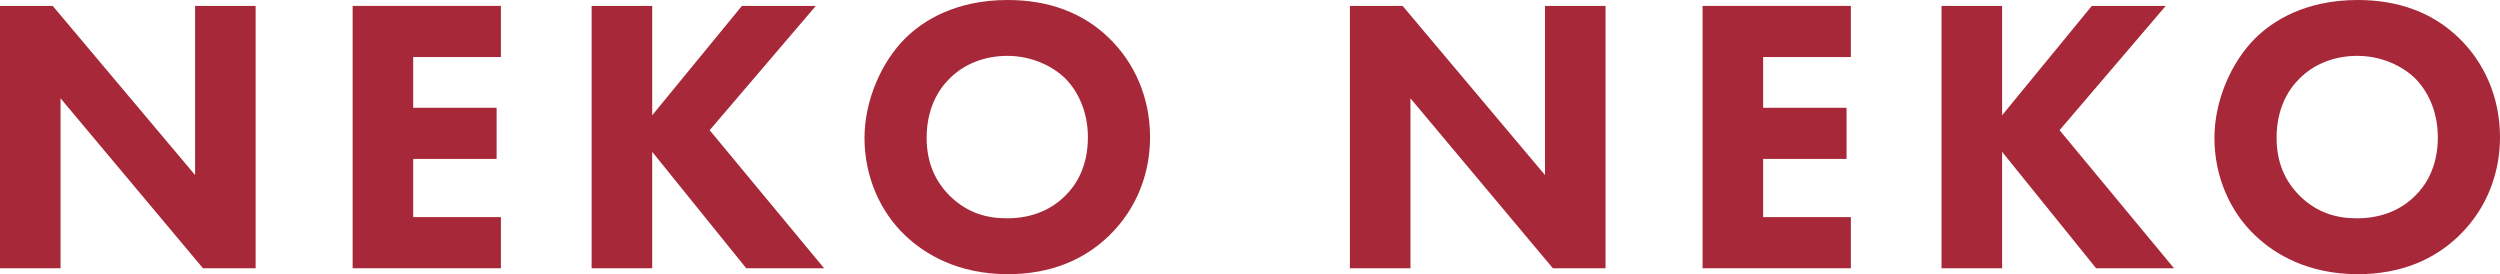
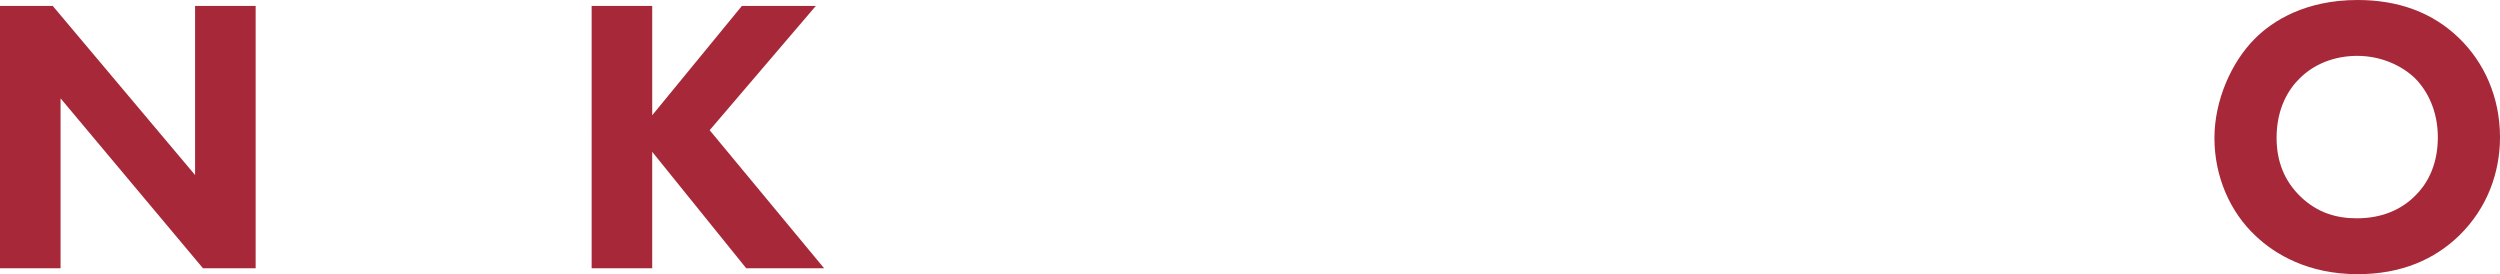
<svg xmlns="http://www.w3.org/2000/svg" id="_レイヤー_2" viewBox="0 0 270 29.61">
  <defs>
    <style>.cls-1{fill:#a72838;stroke-width:0px;}</style>
  </defs>
  <g id="design">
    <path class="cls-1" d="m0,28.972V.638h5.693l15.376,18.267V.638h6.541v28.334h-5.689L6.541,10.621v18.351H0Z" />
-     <path class="cls-1" d="m54.099,6.161h-9.473v5.479h9.008v5.523h-9.008v6.285h9.473v5.523h-16.014V.638h16.014v5.523Z" />
    <path class="cls-1" d="m70.439,12.448L80.126.638h7.984l-11.466,13.423,12.36,14.911h-8.412l-10.153-12.574v12.574h-6.541V.638h6.541v11.81Z" />
-     <path class="cls-1" d="m119.789,4.122c2.677,2.591,4.418,6.329,4.418,10.705,0,3.78-1.359,7.646-4.418,10.619-2.635,2.549-6.201,4.164-10.958,4.164-5.312,0-8.919-2.125-11.047-4.164-2.719-2.549-4.418-6.371-4.418-10.535,0-4.078,1.83-8.198,4.376-10.747,1.913-1.911,5.437-4.164,11.089-4.164,4.418,0,8.114,1.359,10.958,4.122Zm-17.206,4.332c-1.229,1.189-2.505,3.273-2.505,6.415,0,2.591.847,4.674,2.593,6.373,1.825,1.741,3.864,2.335,6.075,2.335,2.886,0,4.925-1.061,6.285-2.421,1.103-1.061,2.463-3.058,2.463-6.329,0-2.933-1.187-5.098-2.463-6.373-1.401-1.359-3.654-2.421-6.243-2.421-2.467,0-4.674.891-6.205,2.421Z" />
-     <path class="cls-1" d="m145.789,28.972V.638h5.693l15.376,18.267V.638h6.541v28.334h-5.689l-15.381-18.351v18.351h-6.541Z" />
-     <path class="cls-1" d="m199.892,6.161h-9.473v5.479h9.008v5.523h-9.008v6.285h9.473v5.523h-16.014V.638h16.014v5.523Z" />
-     <path class="cls-1" d="m216.227,12.448l9.688-11.81h7.984l-11.466,13.423,12.36,14.911h-8.412l-10.153-12.574v12.574h-6.541V.638h6.541v11.81Z" />
    <path class="cls-1" d="m265.582,4.122c2.677,2.591,4.418,6.329,4.418,10.705,0,3.78-1.359,7.646-4.418,10.619-2.635,2.549-6.201,4.164-10.958,4.164-5.312,0-8.919-2.125-11.047-4.164-2.719-2.549-4.418-6.371-4.418-10.535,0-4.078,1.83-8.198,4.376-10.747,1.913-1.911,5.437-4.164,11.089-4.164,4.418,0,8.114,1.359,10.958,4.122Zm-17.206,4.332c-1.229,1.189-2.505,3.273-2.505,6.415,0,2.591.847,4.674,2.593,6.373,1.825,1.741,3.864,2.335,6.075,2.335,2.886,0,4.925-1.061,6.285-2.421,1.103-1.061,2.463-3.058,2.463-6.329,0-2.933-1.187-5.098-2.463-6.373-1.401-1.359-3.654-2.421-6.243-2.421-2.467,0-4.674.891-6.205,2.421Z" />
  </g>
</svg>